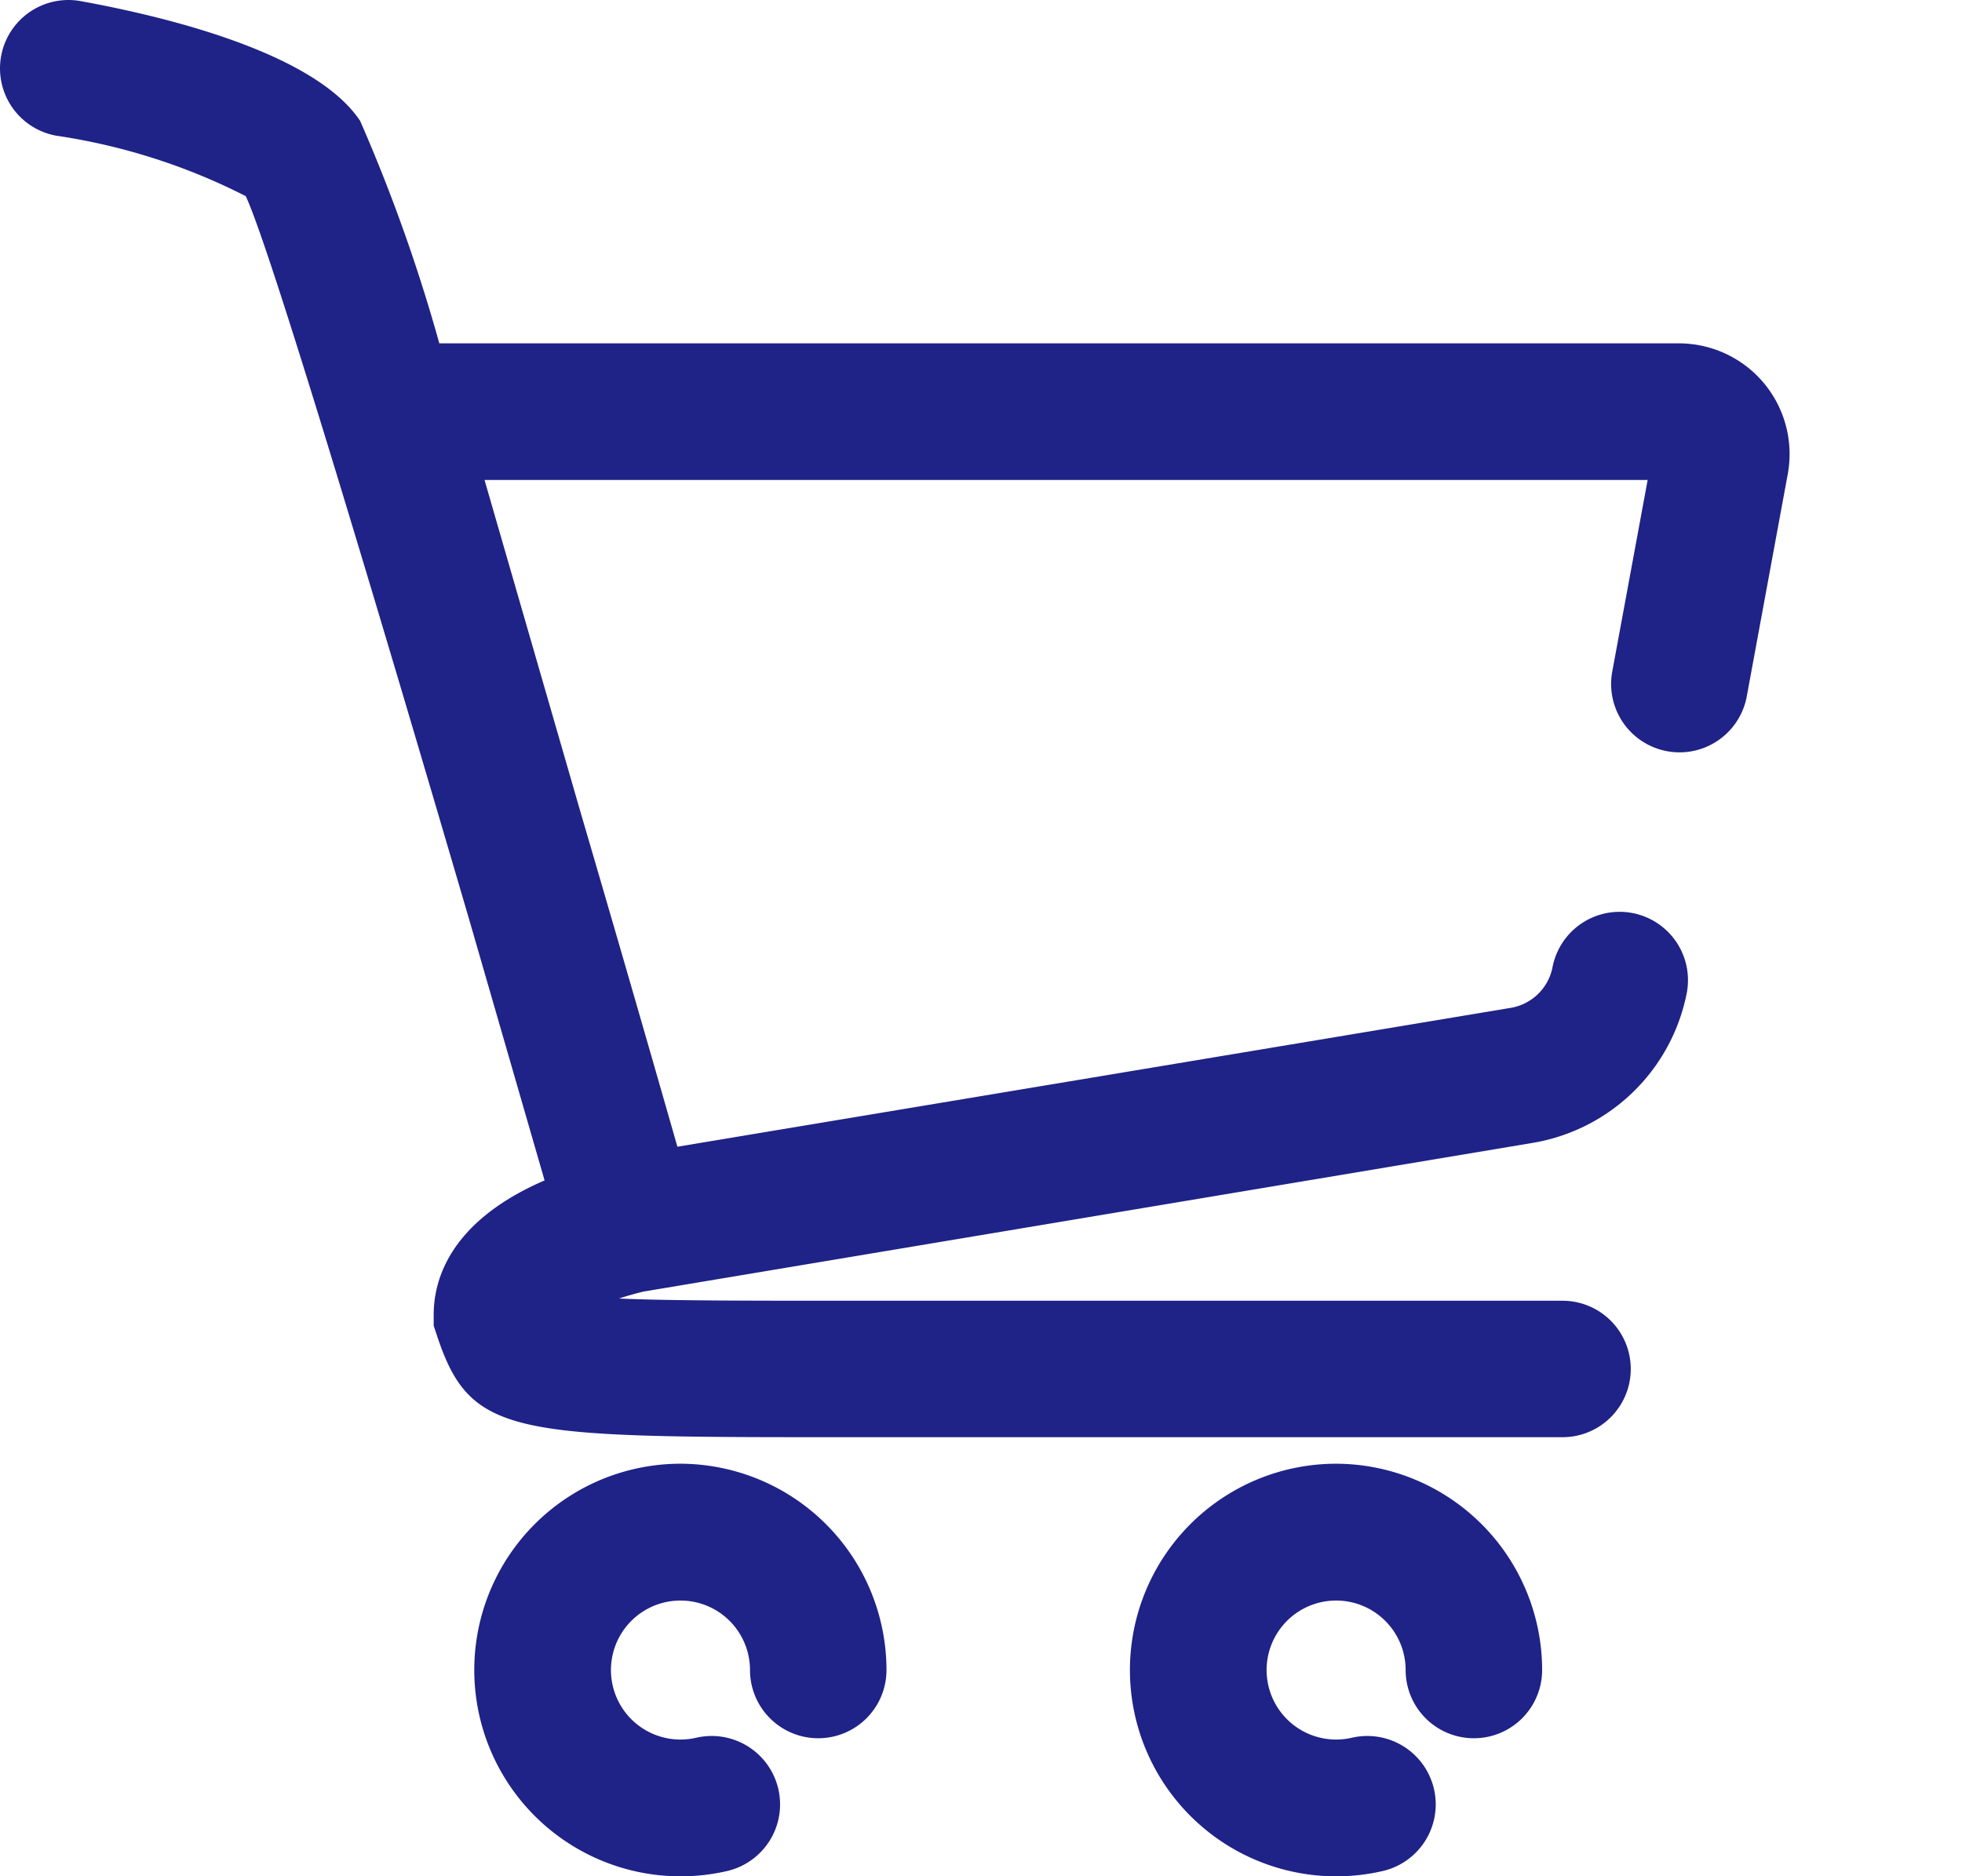
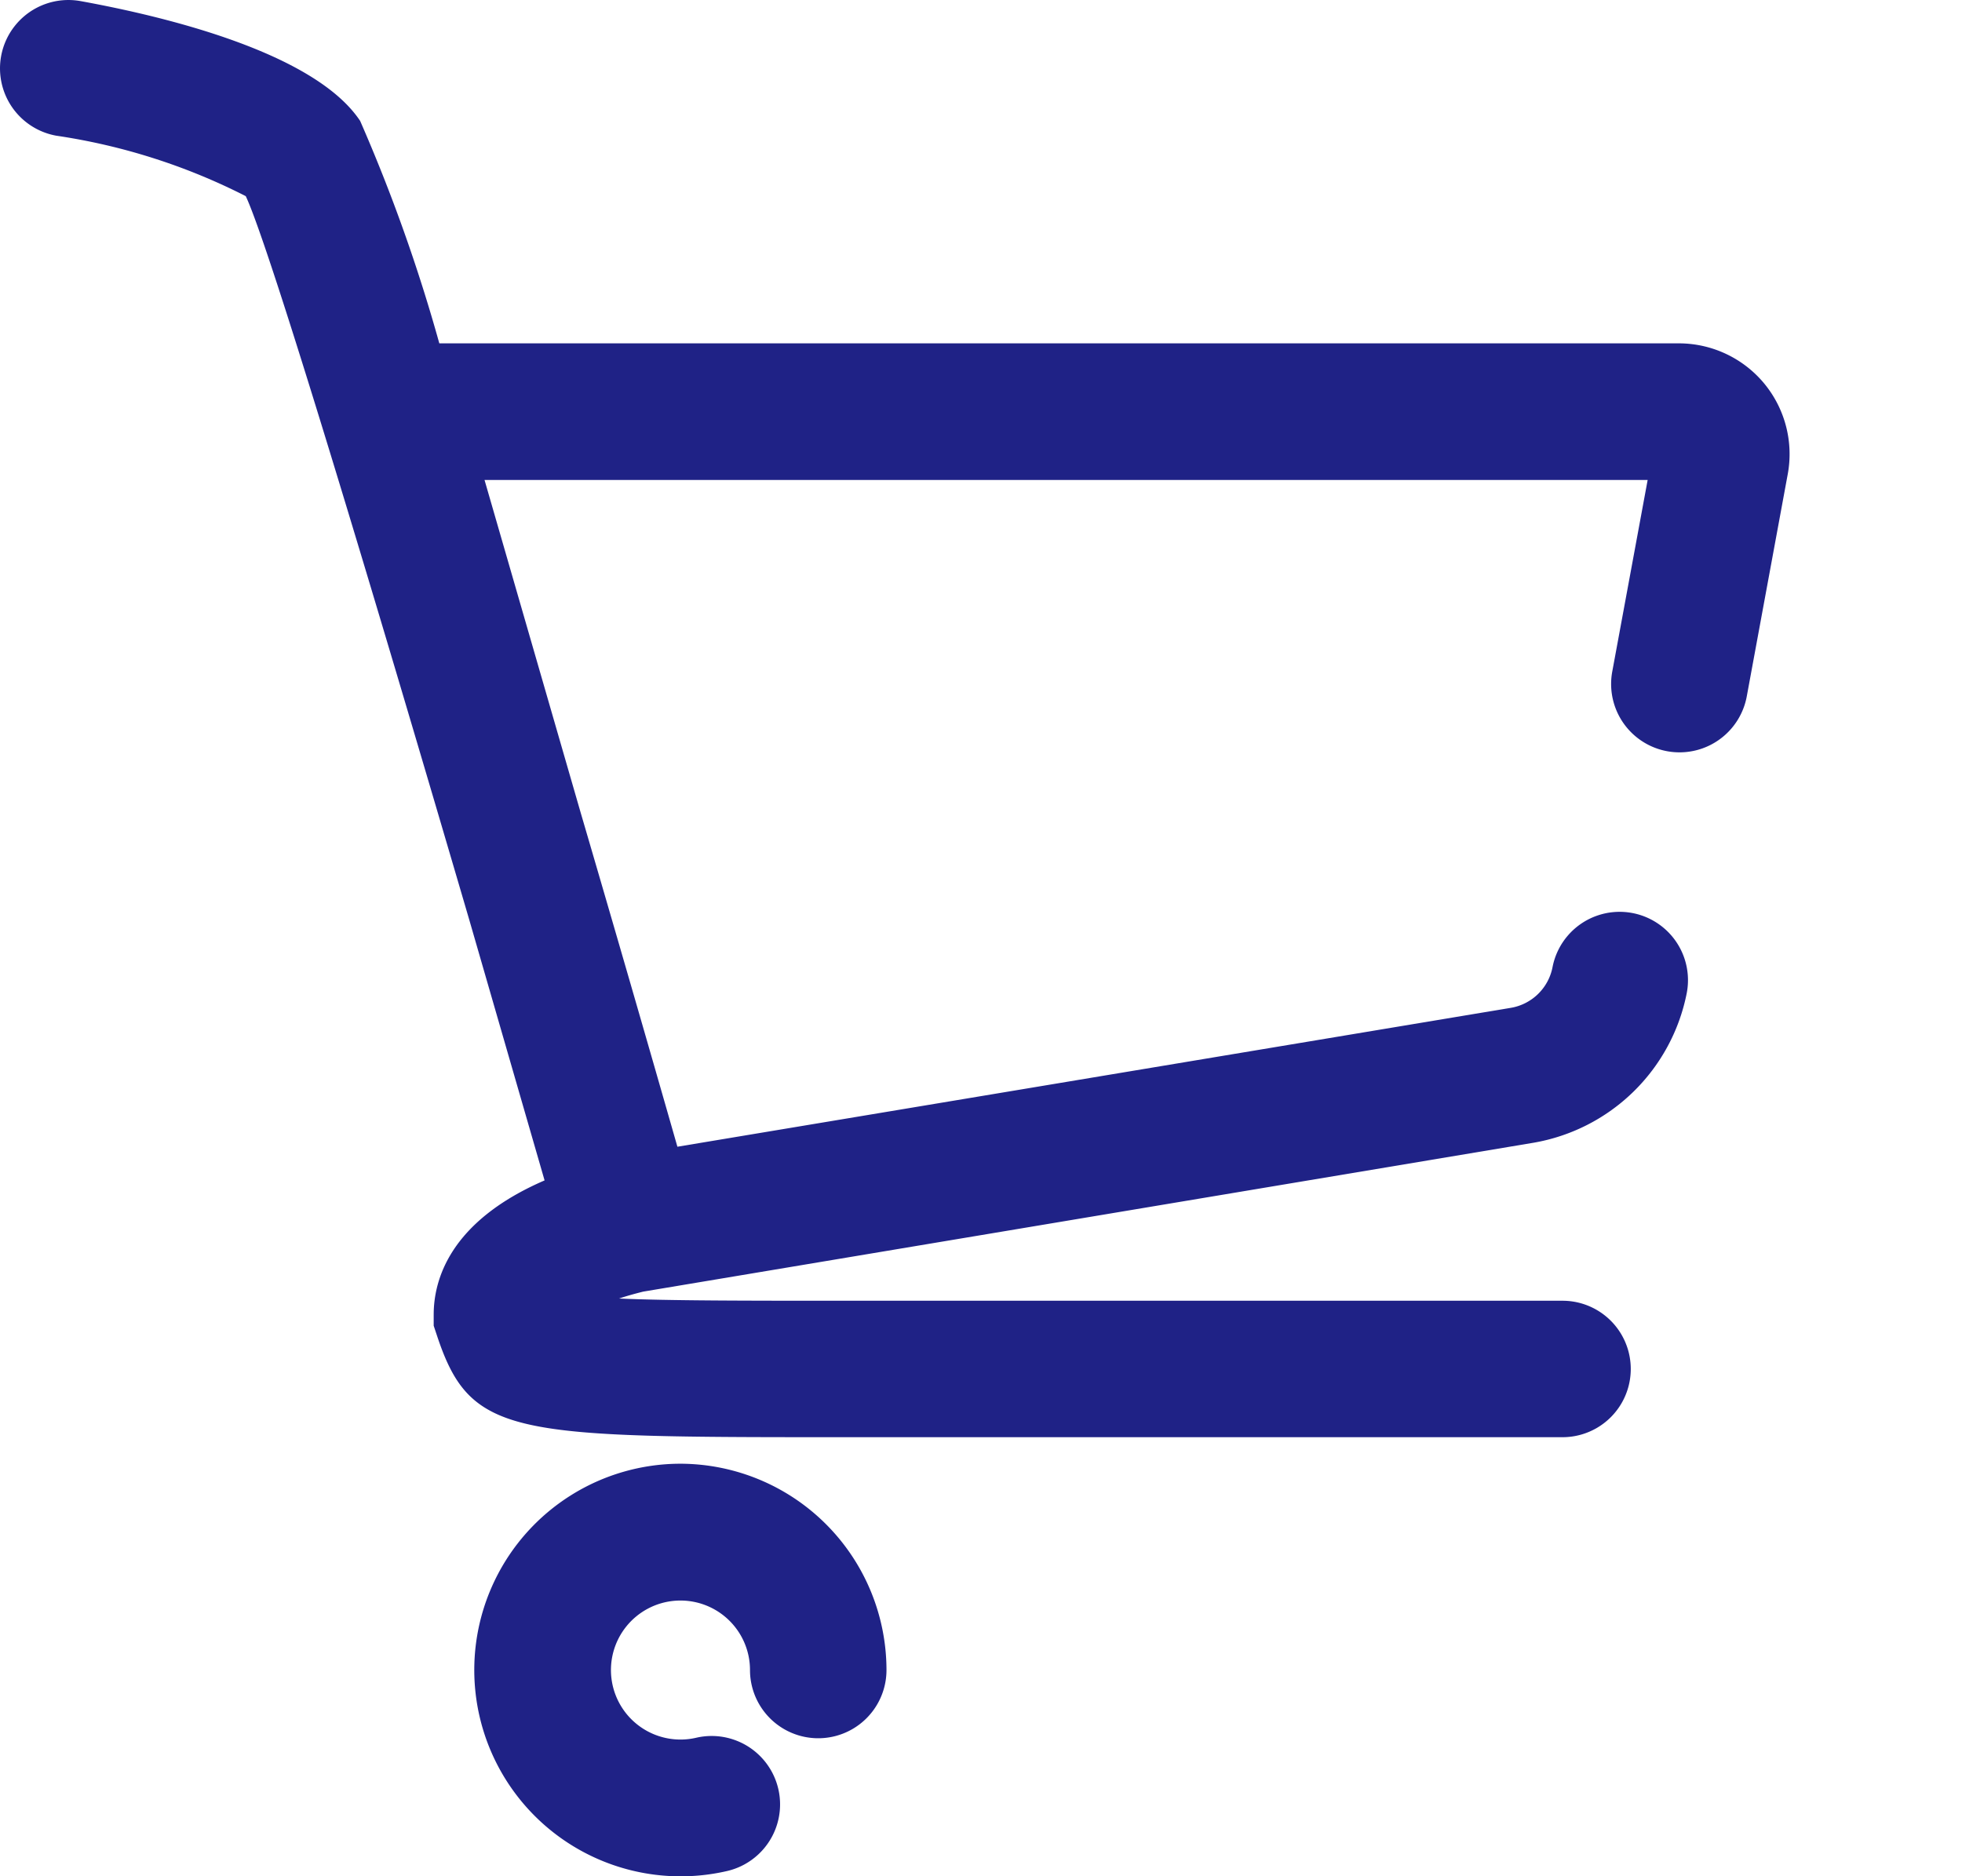
<svg xmlns="http://www.w3.org/2000/svg" width="23" height="22" viewBox="0 0 23 22">
  <g id="gnav_cart202307" transform="translate(-1190 -46)">
    <g id="グループ_58" data-name="グループ 58" transform="translate(0 -3)">
      <path id="パス_85" data-name="パス 85" d="M20.684,4.5a1.3,1.3,0,0,0-1-.474H5.15a19.684,19.684,0,0,0-.928-2.608C3.69.617,1.941.194.945.013A.8.8,0,0,0,.659,1.591,7.2,7.2,0,0,1,2.881,2.3c.286.608,1.5,4.663,2.622,8.492l.881,3.049c-1.11.48-1.3,1.165-1.3,1.574v.13l.041.123c.394,1.184.894,1.184,4.784,1.184h8.408a.8.8,0,1,0,0-1.6H9.908c-1.154,0-2.066,0-2.651-.026.083-.028.179-.055.283-.081L17.973,13.4a2.214,2.214,0,0,0,1.8-1.754A.8.8,0,1,0,18.2,11.34a.6.6,0,0,1-.492.478L7.941,13.446c-.343-1.2-.735-2.556-1.136-3.924L5.68,5.628H19.315L18.9,7.875a.8.8,0,1,0,1.577.29l.478-2.593A1.3,1.3,0,0,0,20.684,4.5" transform="translate(1190 49)" fill="#1f2286" />
      <path id="パス_86" data-name="パス 86" d="M16.283,42.8a2.419,2.419,0,1,0,.545,4.776.8.8,0,0,0-.361-1.563.815.815,0,1,1,.63-.794.8.8,0,1,0,1.6,0A2.421,2.421,0,0,0,16.283,42.8" transform="translate(1181.695 23.363)" fill="#1f2286" />
-       <path id="パス_87" data-name="パス 87" d="M35.457,42.8A2.419,2.419,0,1,0,36,47.576a.8.8,0,0,0-.361-1.563.815.815,0,1,1,.63-.794.8.8,0,1,0,1.6,0A2.421,2.421,0,0,0,35.457,42.8" transform="translate(1170.209 23.363)" fill="#1f2286" />
    </g>
    <rect id="gnav_cart202307-2" data-name="gnav_cart202307" width="5" height="22" transform="translate(1208 46)" fill="none" />
  </g>
</svg>